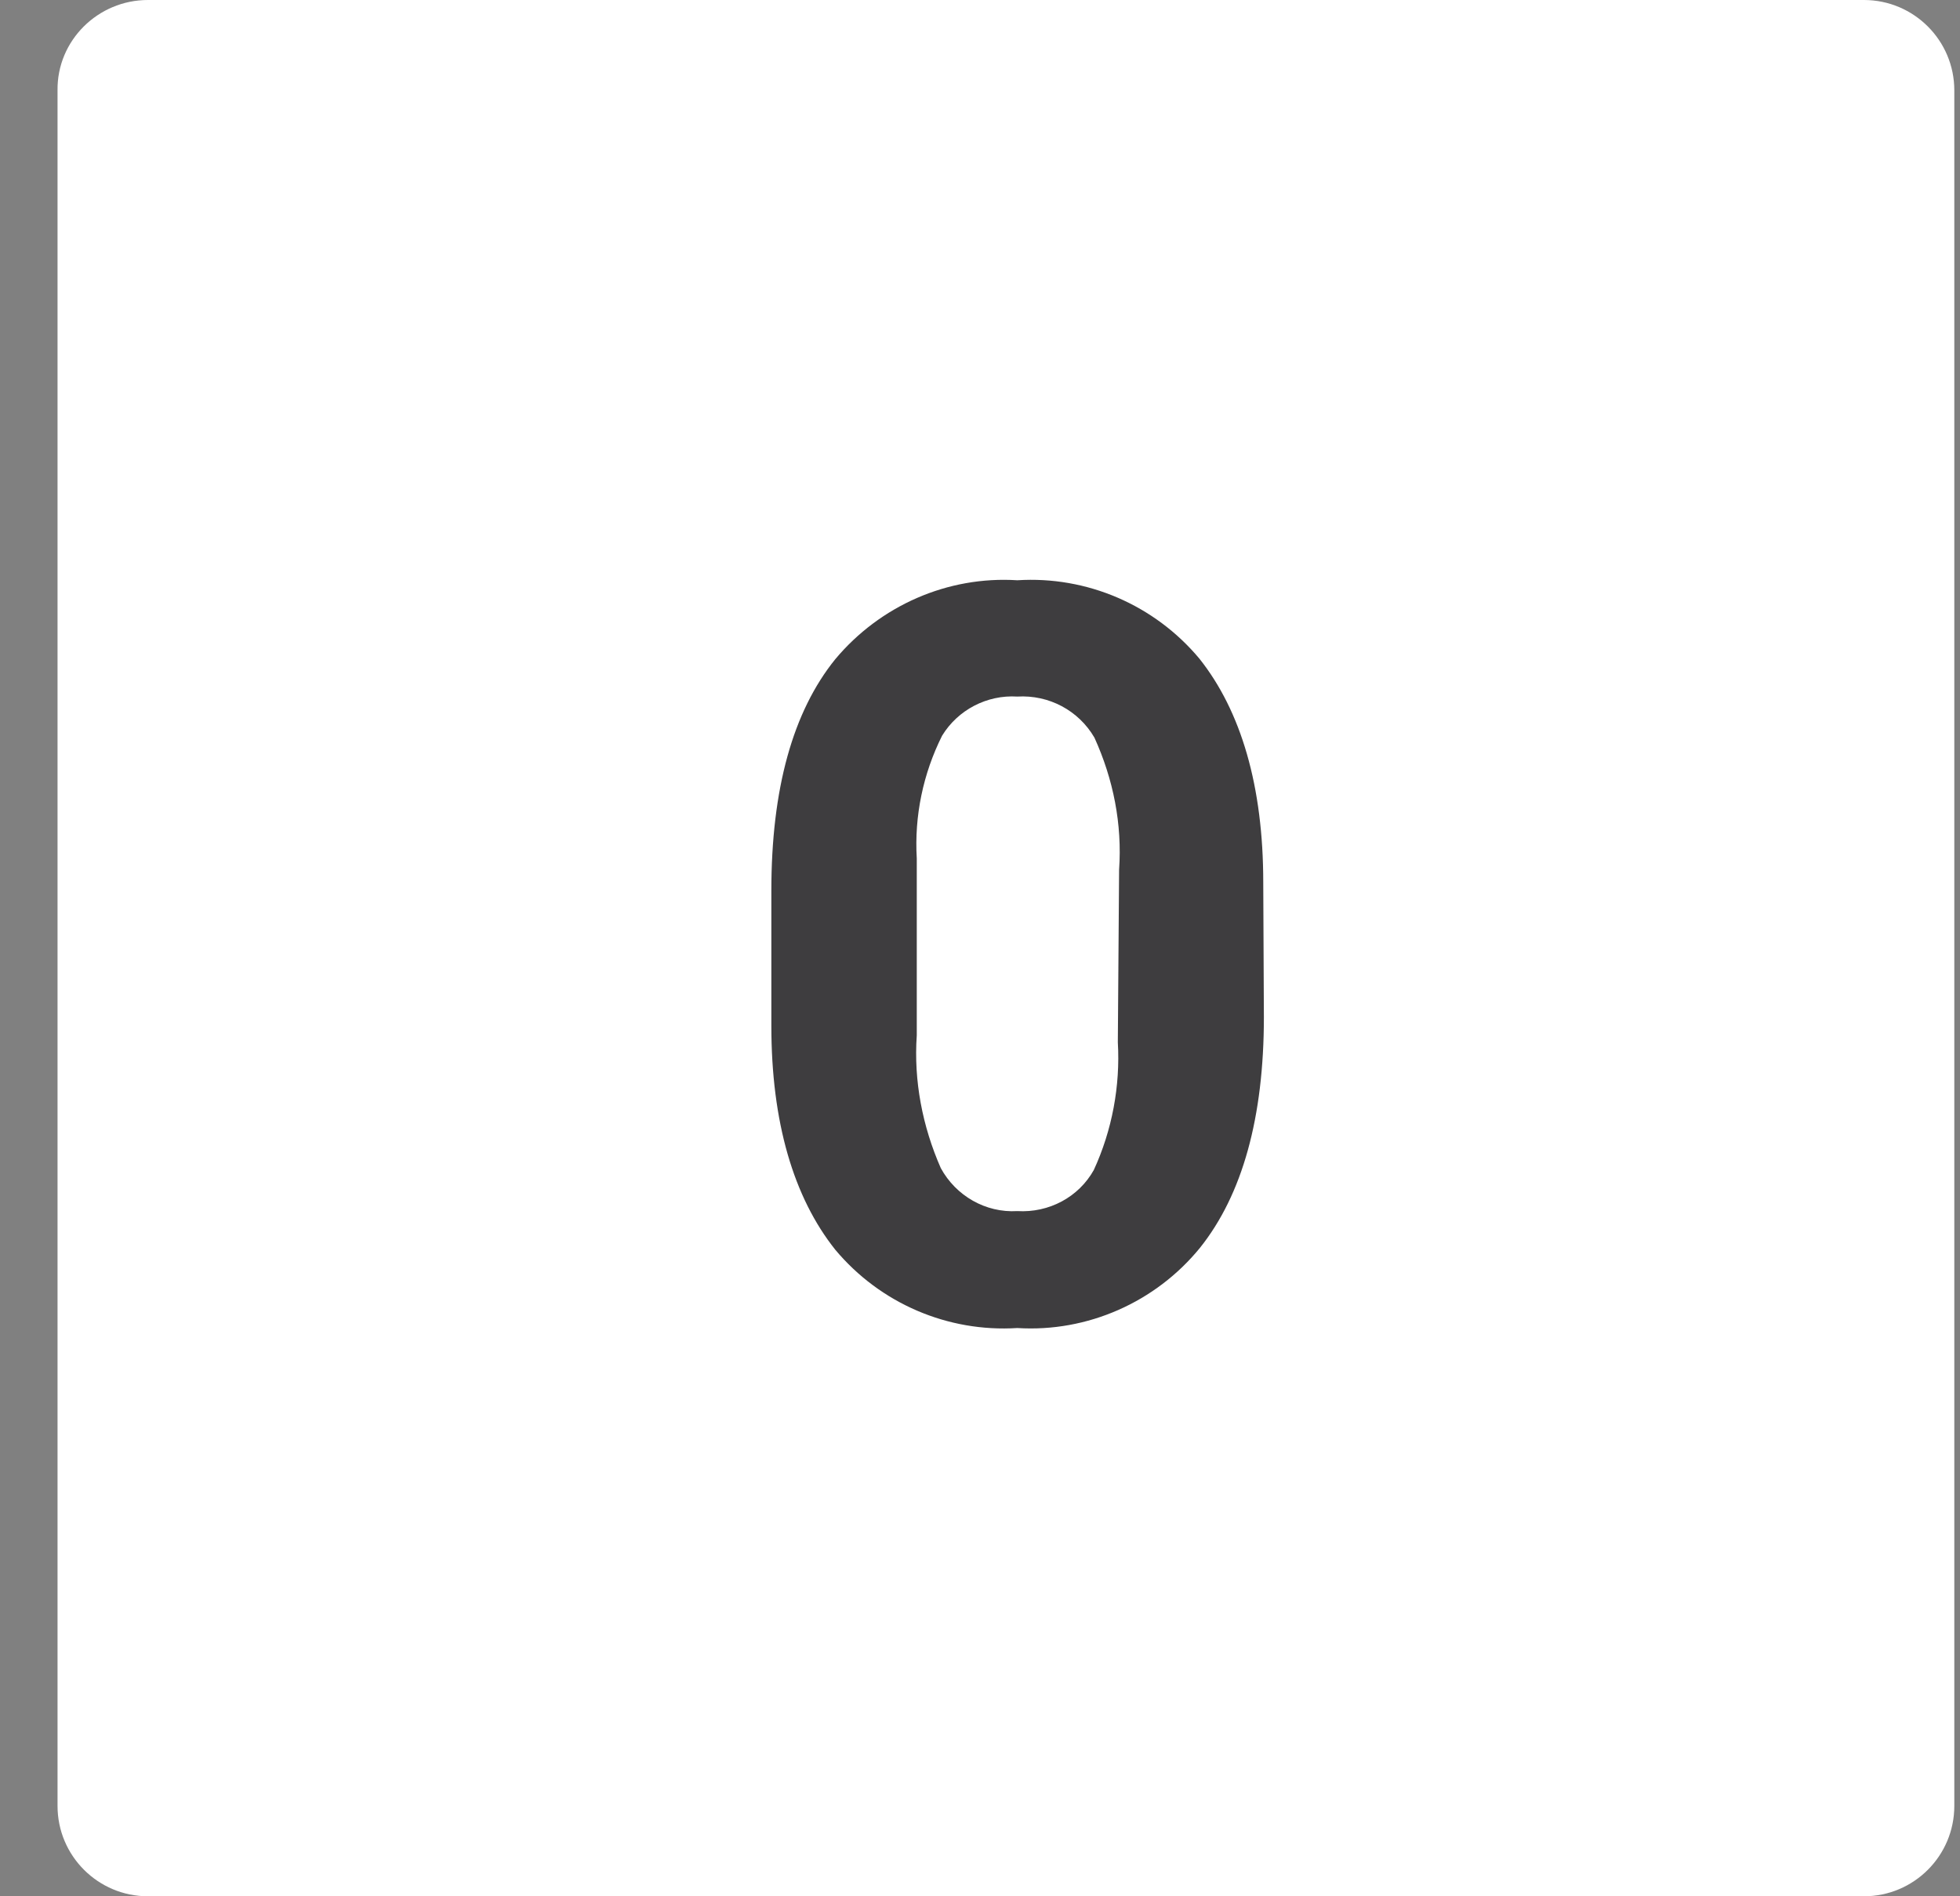
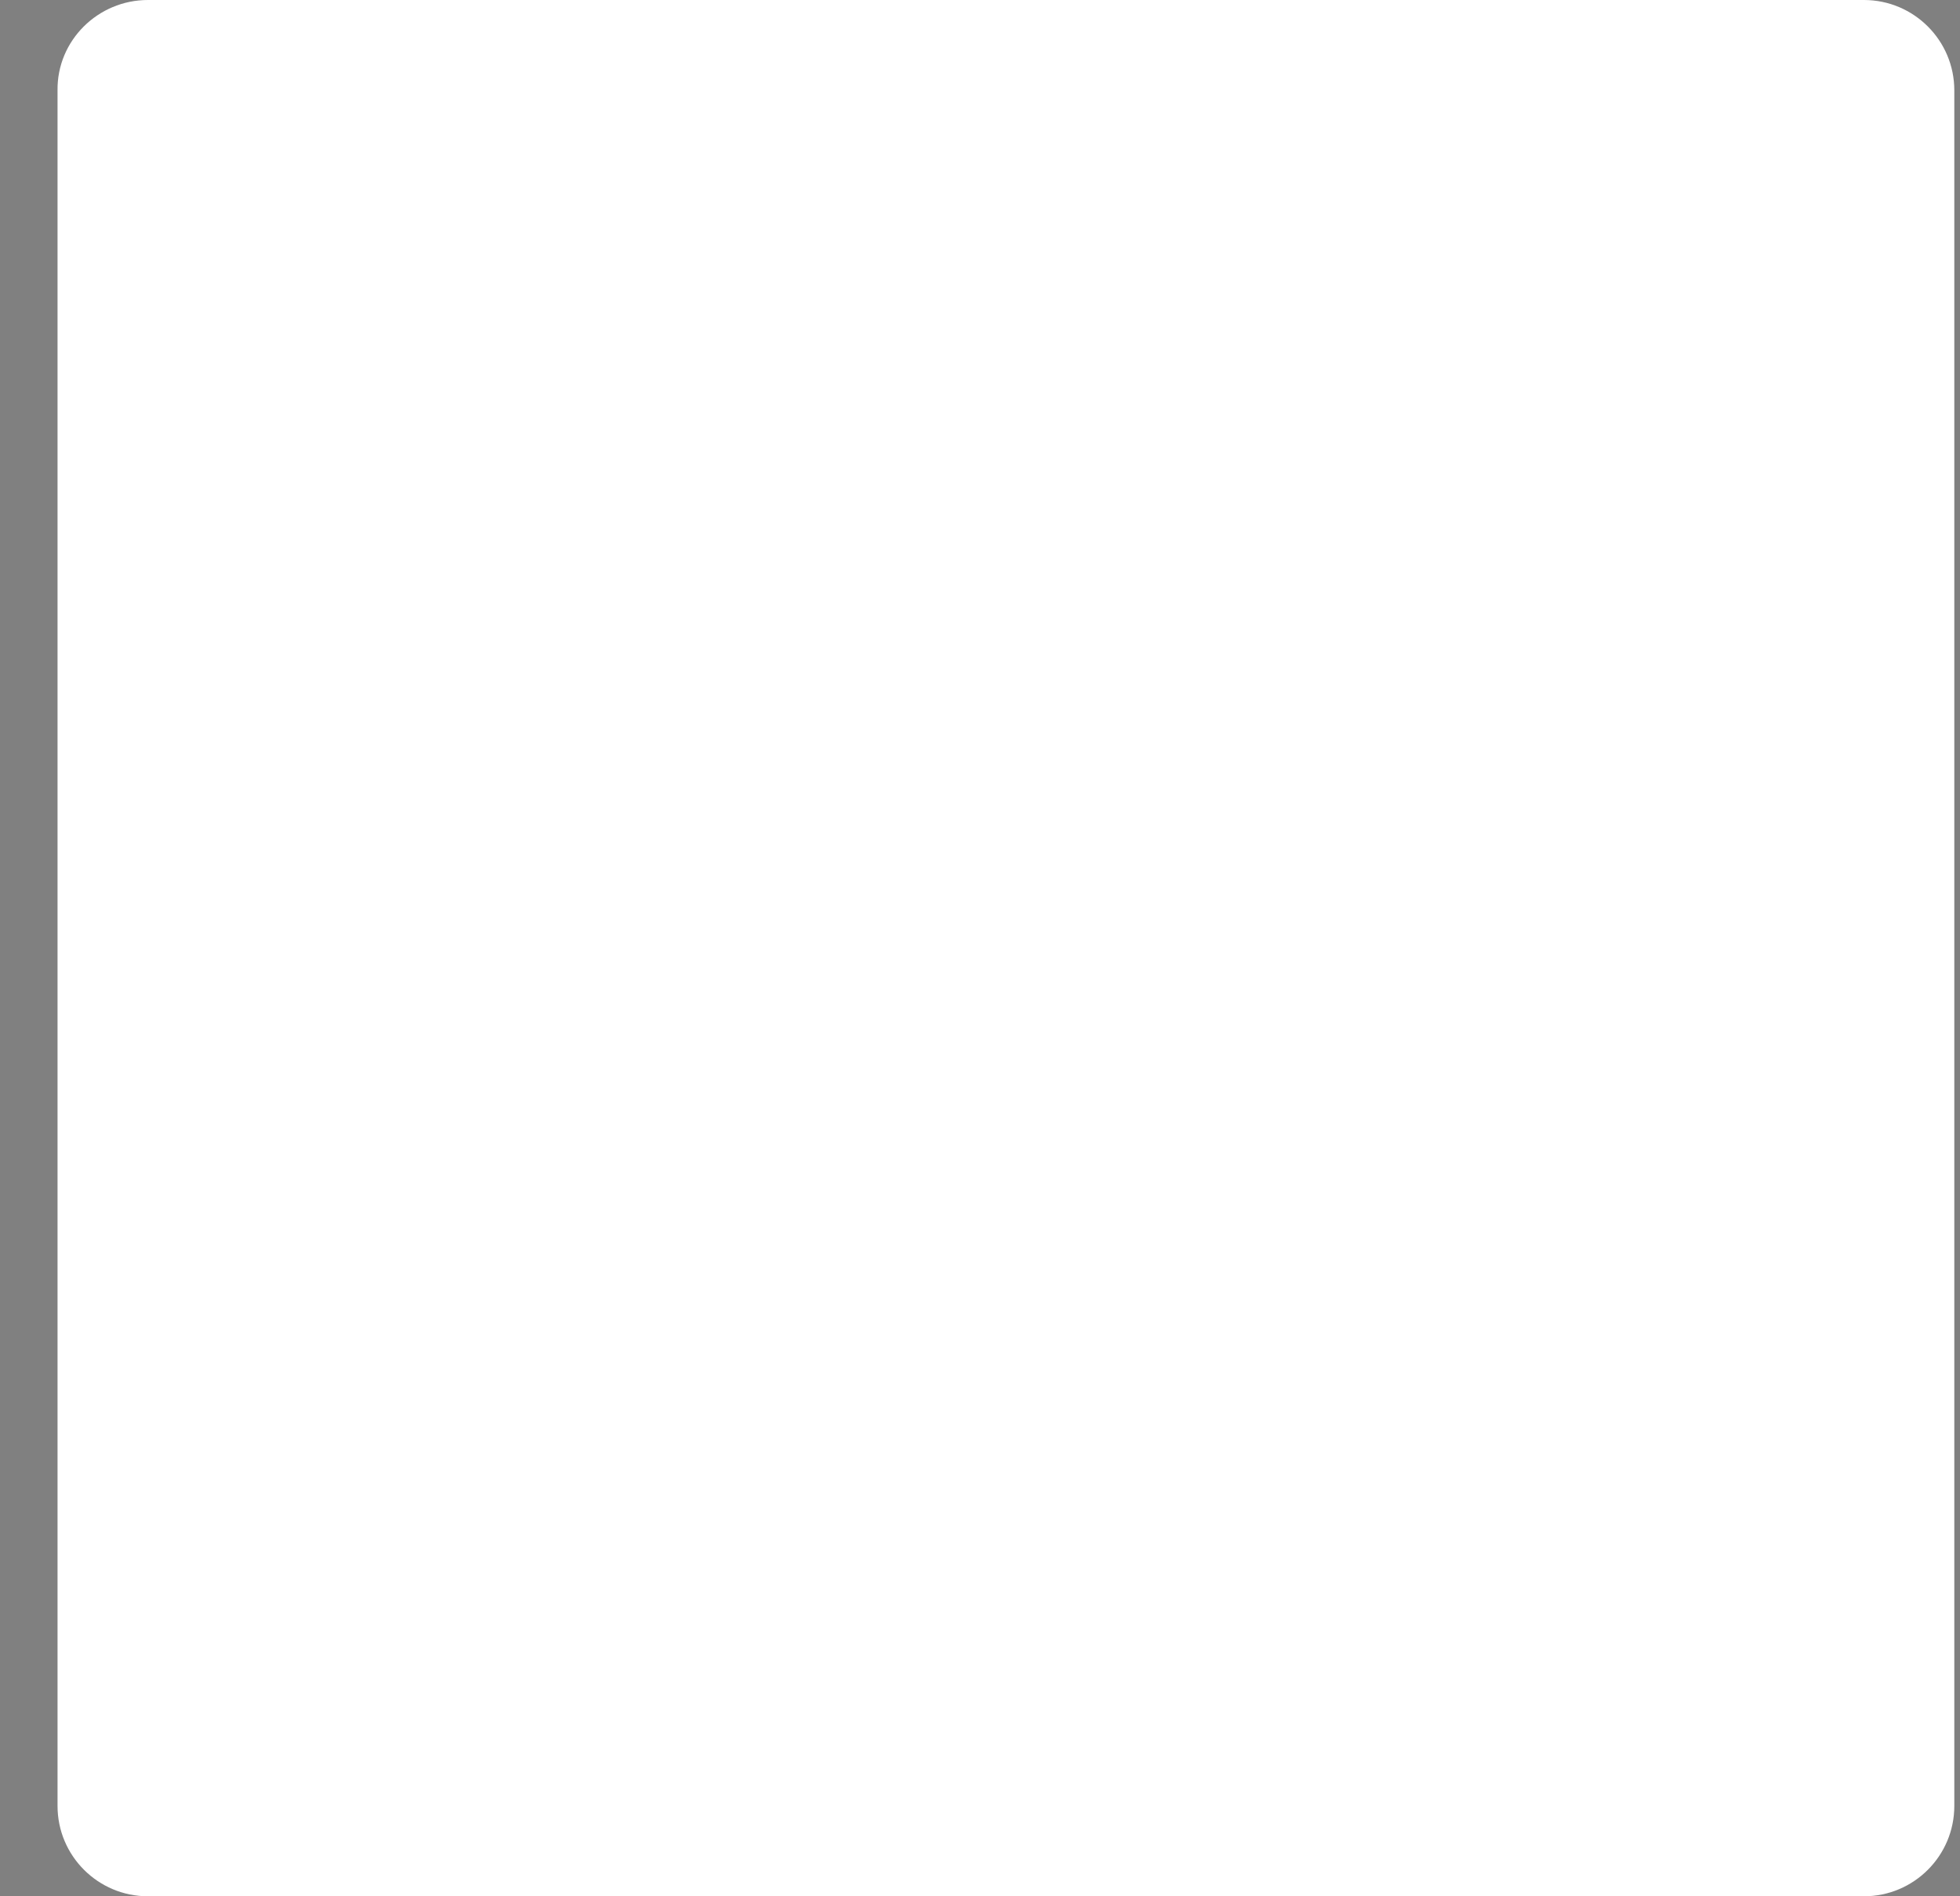
<svg xmlns="http://www.w3.org/2000/svg" version="1.1" id="Слой_1" x="0px" y="0px" width="31px" height="30px" viewBox="0 0 31 30" style="enable-background:new 0 0 31 30;" xml:space="preserve">
  <rect x="0" y="0" width="31" height="30" fill="#808080" stroke="none" />
  <style type="text/css">
	.st0{fill:#FFFFFF;}
	.st1{fill:#3E3D3F;}
</style>
  <g id="Layer_2">
    <g>
      <path class="st0" d="M2.34,0h27.14c0.79,0,1.43,0.64,1.43,1.43v27.14c0,0.79-0.64,1.43-1.43,1.43H2.34    c-0.79,0-1.43-0.64-1.43-1.43V1.43C0.9,0.64,1.55,0,2.34,0z" />
-       <path class="st1" d="M19.99,16.09c0,1.59-0.34,2.81-1.01,3.65c-0.7,0.86-1.78,1.34-2.89,1.27c-1.1,0.07-2.17-0.39-2.88-1.24    c-0.66-0.83-1.01-2.02-1.01-3.54v-2.14c0-1.61,0.34-2.83,1.01-3.66c0.71-0.85,1.78-1.32,2.88-1.25c1.1-0.07,2.17,0.39,2.88,1.24    c0.66,0.83,1.01,2.02,1.01,3.54L19.99,16.09z M17.7,13.76c0.05-0.72-0.09-1.43-0.39-2.09c-0.25-0.43-0.72-0.68-1.22-0.65    c-0.48-0.03-0.94,0.21-1.19,0.62c-0.3,0.6-0.44,1.27-0.4,1.94v2.8c-0.05,0.72,0.09,1.44,0.38,2.1c0.24,0.44,0.71,0.71,1.21,0.68    c0.5,0.03,0.97-0.22,1.21-0.65c0.29-0.63,0.42-1.33,0.38-2.02L17.7,13.76z" />
    </g>
  </g>
</svg>